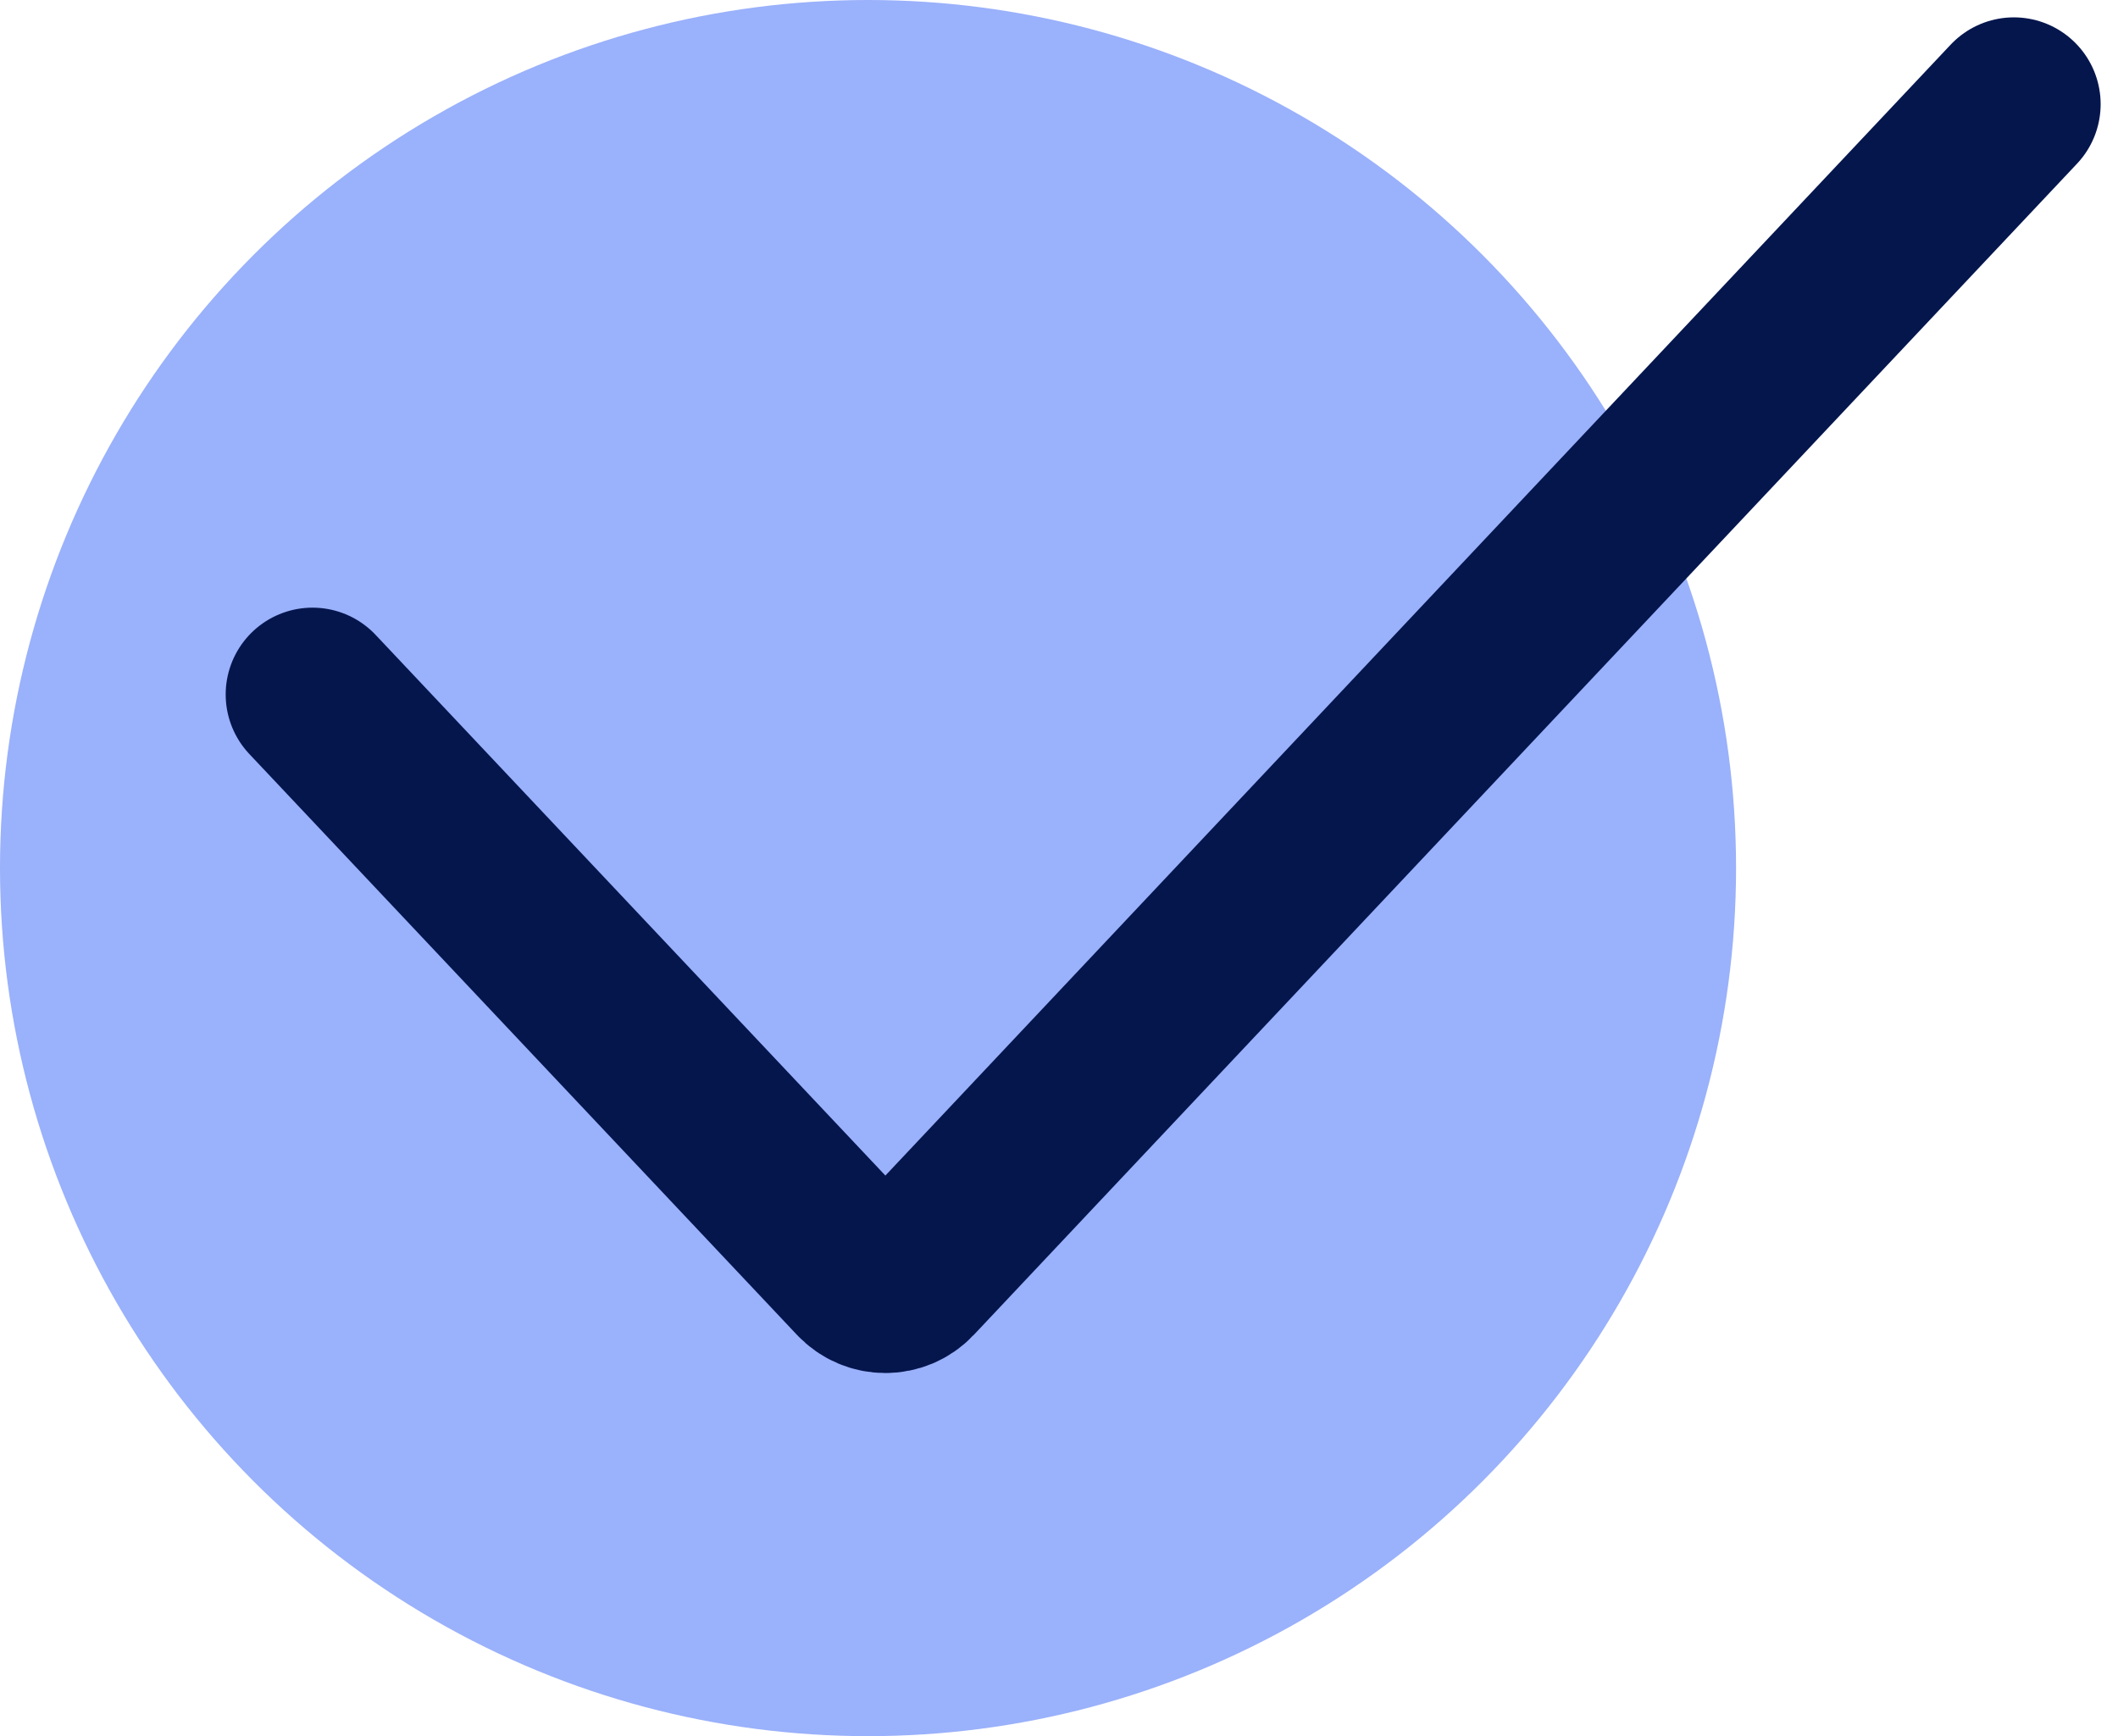
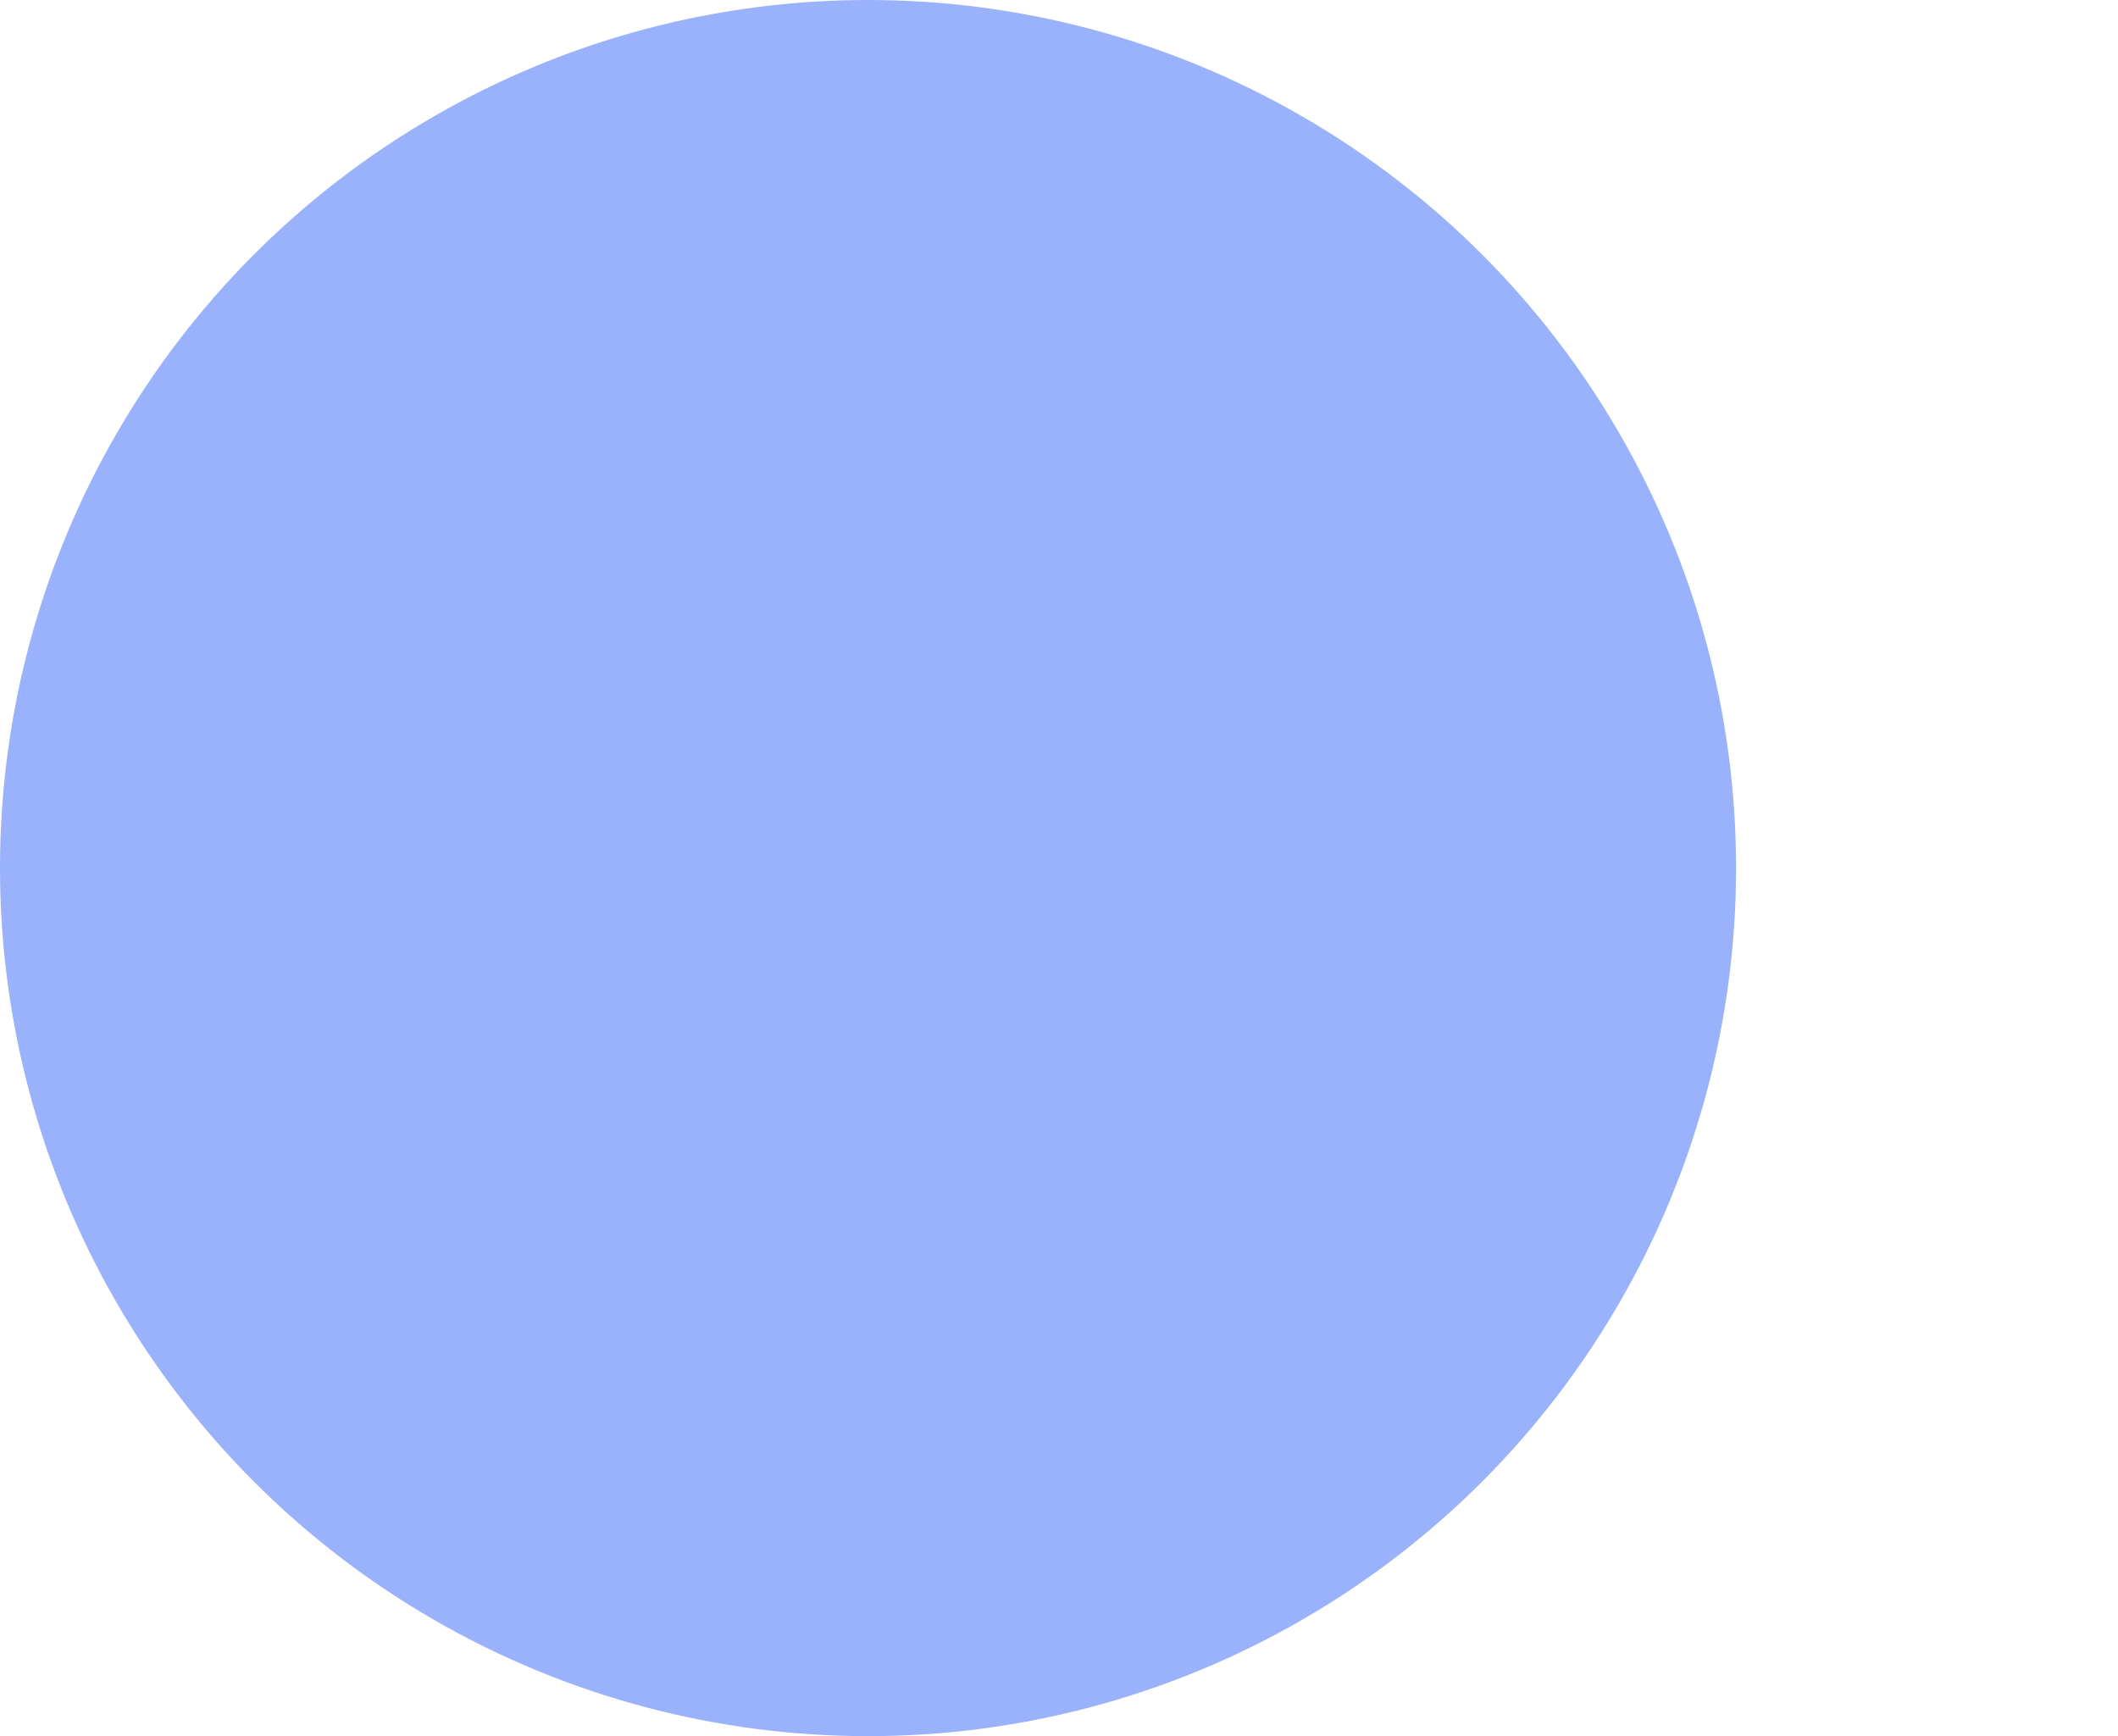
<svg xmlns="http://www.w3.org/2000/svg" width="61" height="50" viewBox="0 0 61 50" fill="none">
  <circle cx="25" cy="25" r="25" fill="#9AB1FB" />
-   <path d="M9 20L24.772 36.728C25.167 37.147 25.833 37.147 26.228 36.728L58 3" stroke="#05164D" stroke-width="5" stroke-linecap="round" />
</svg>